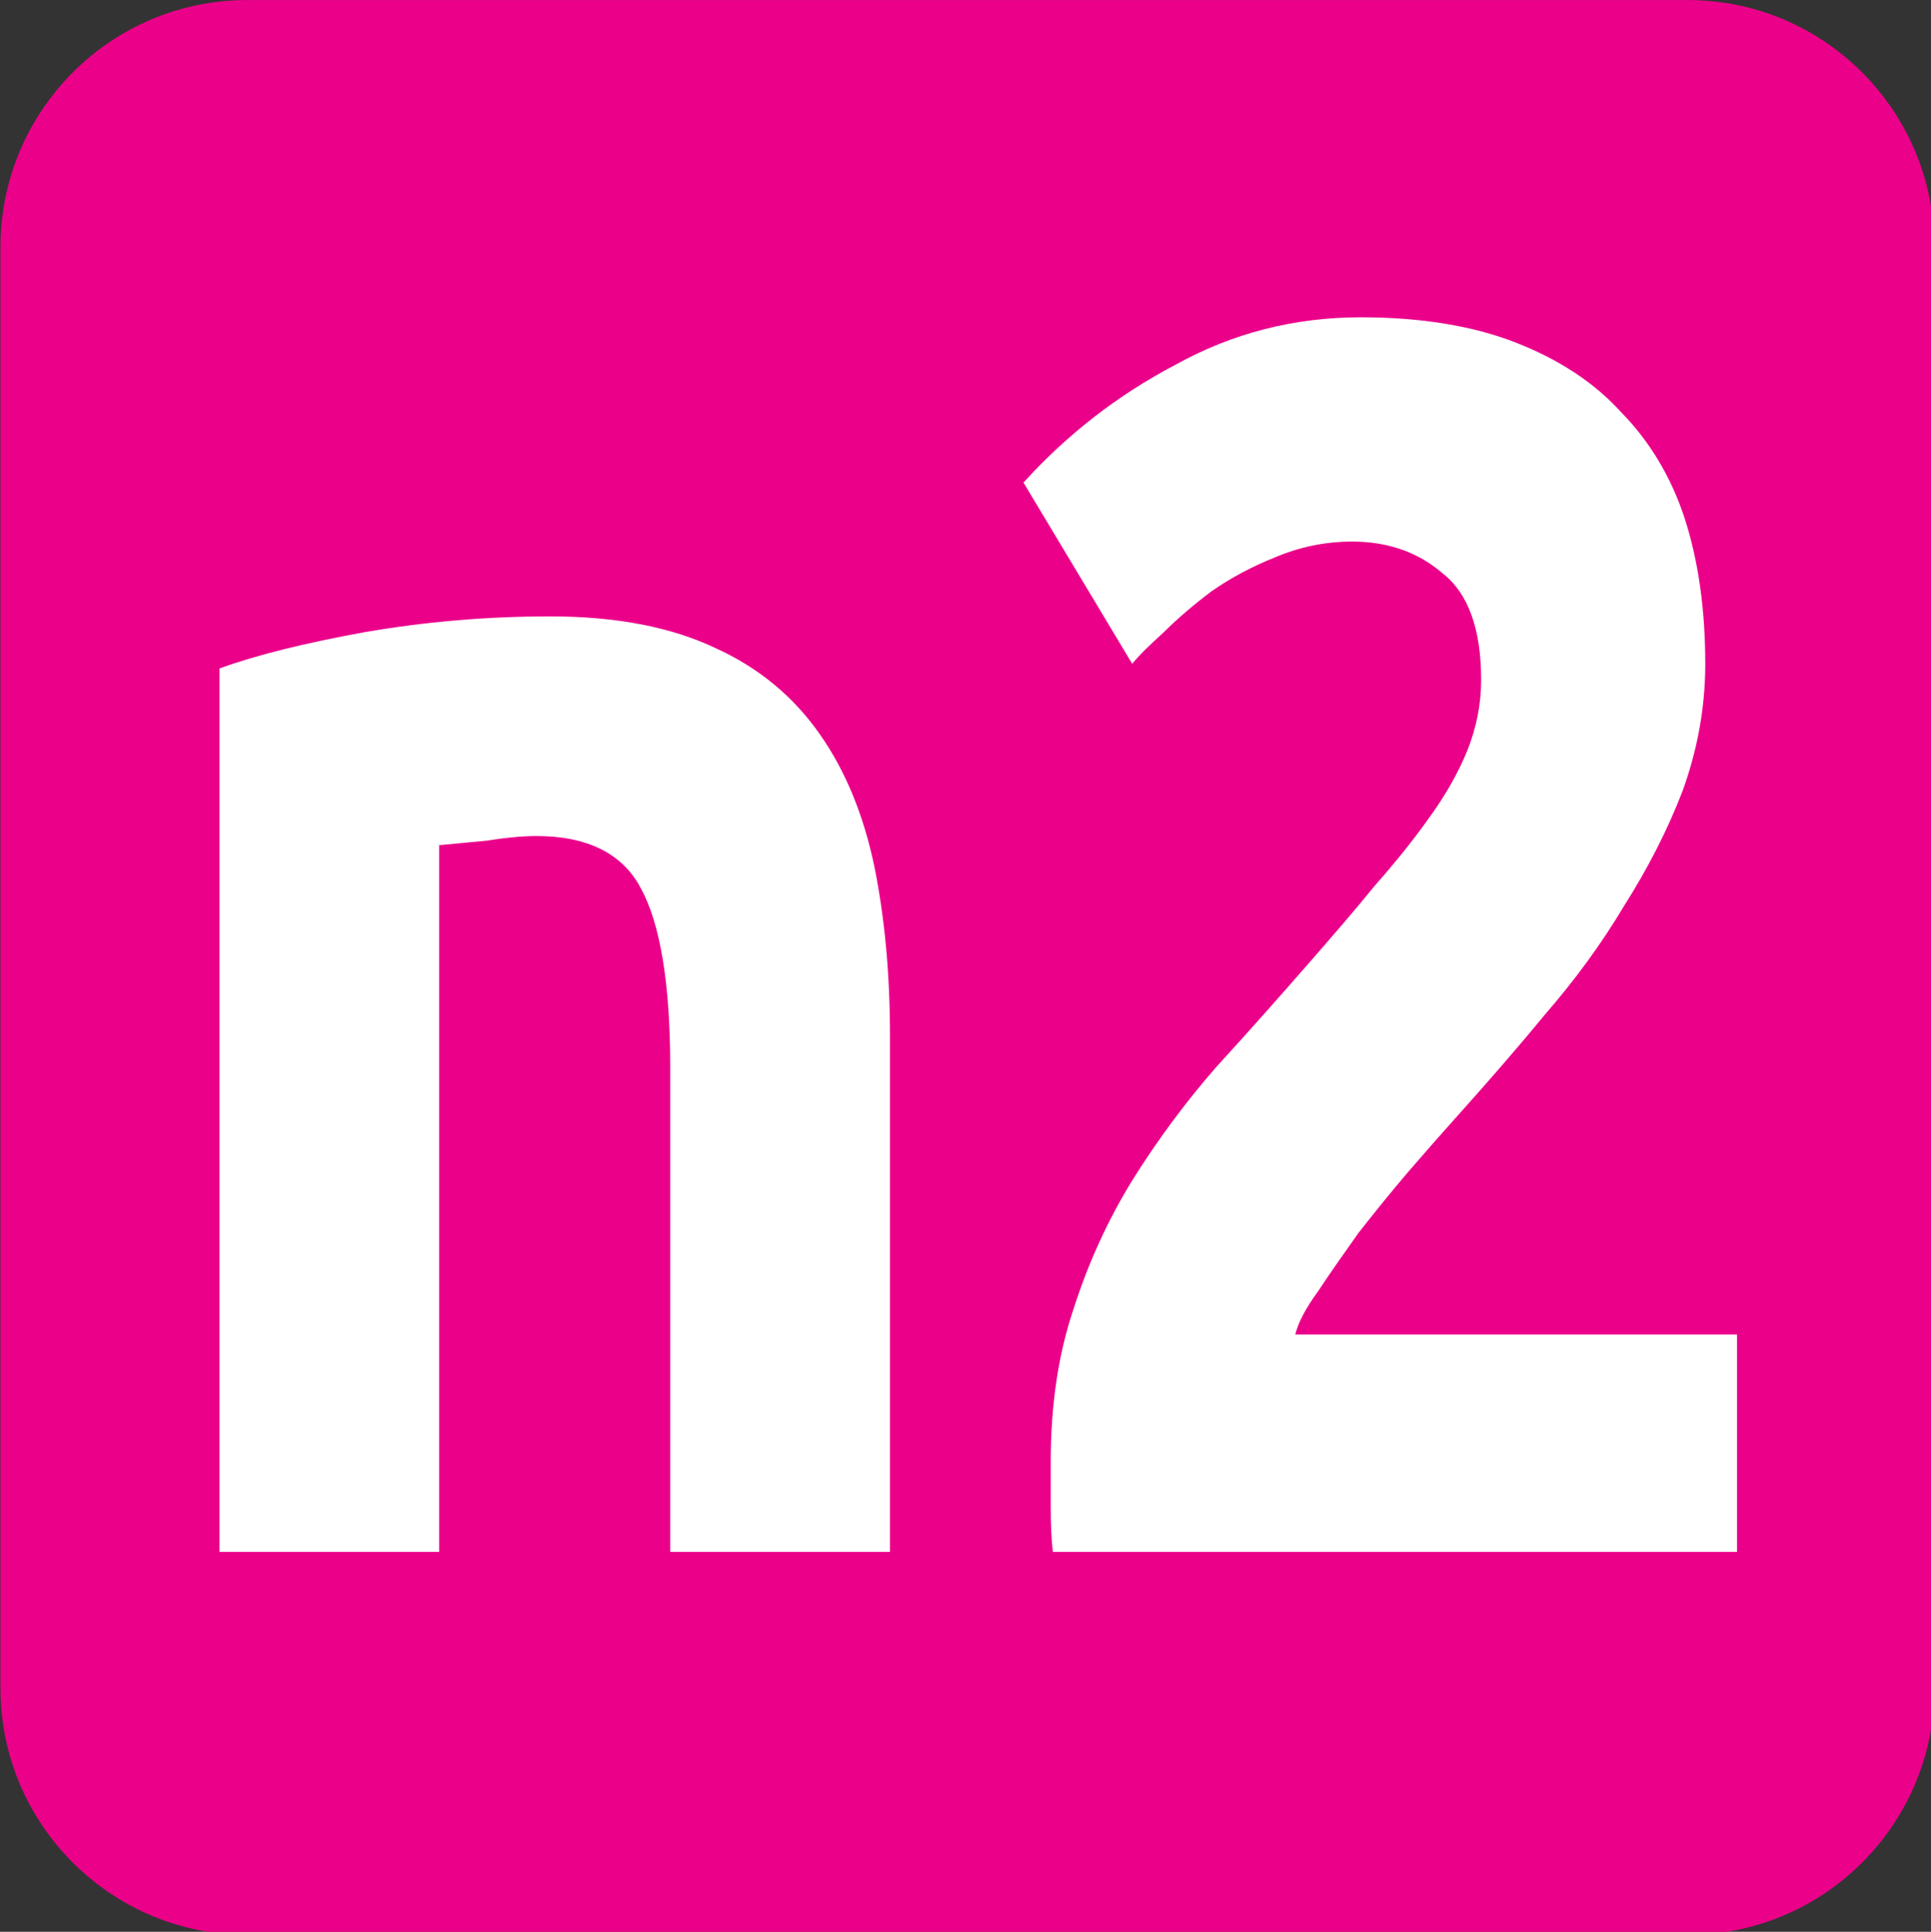
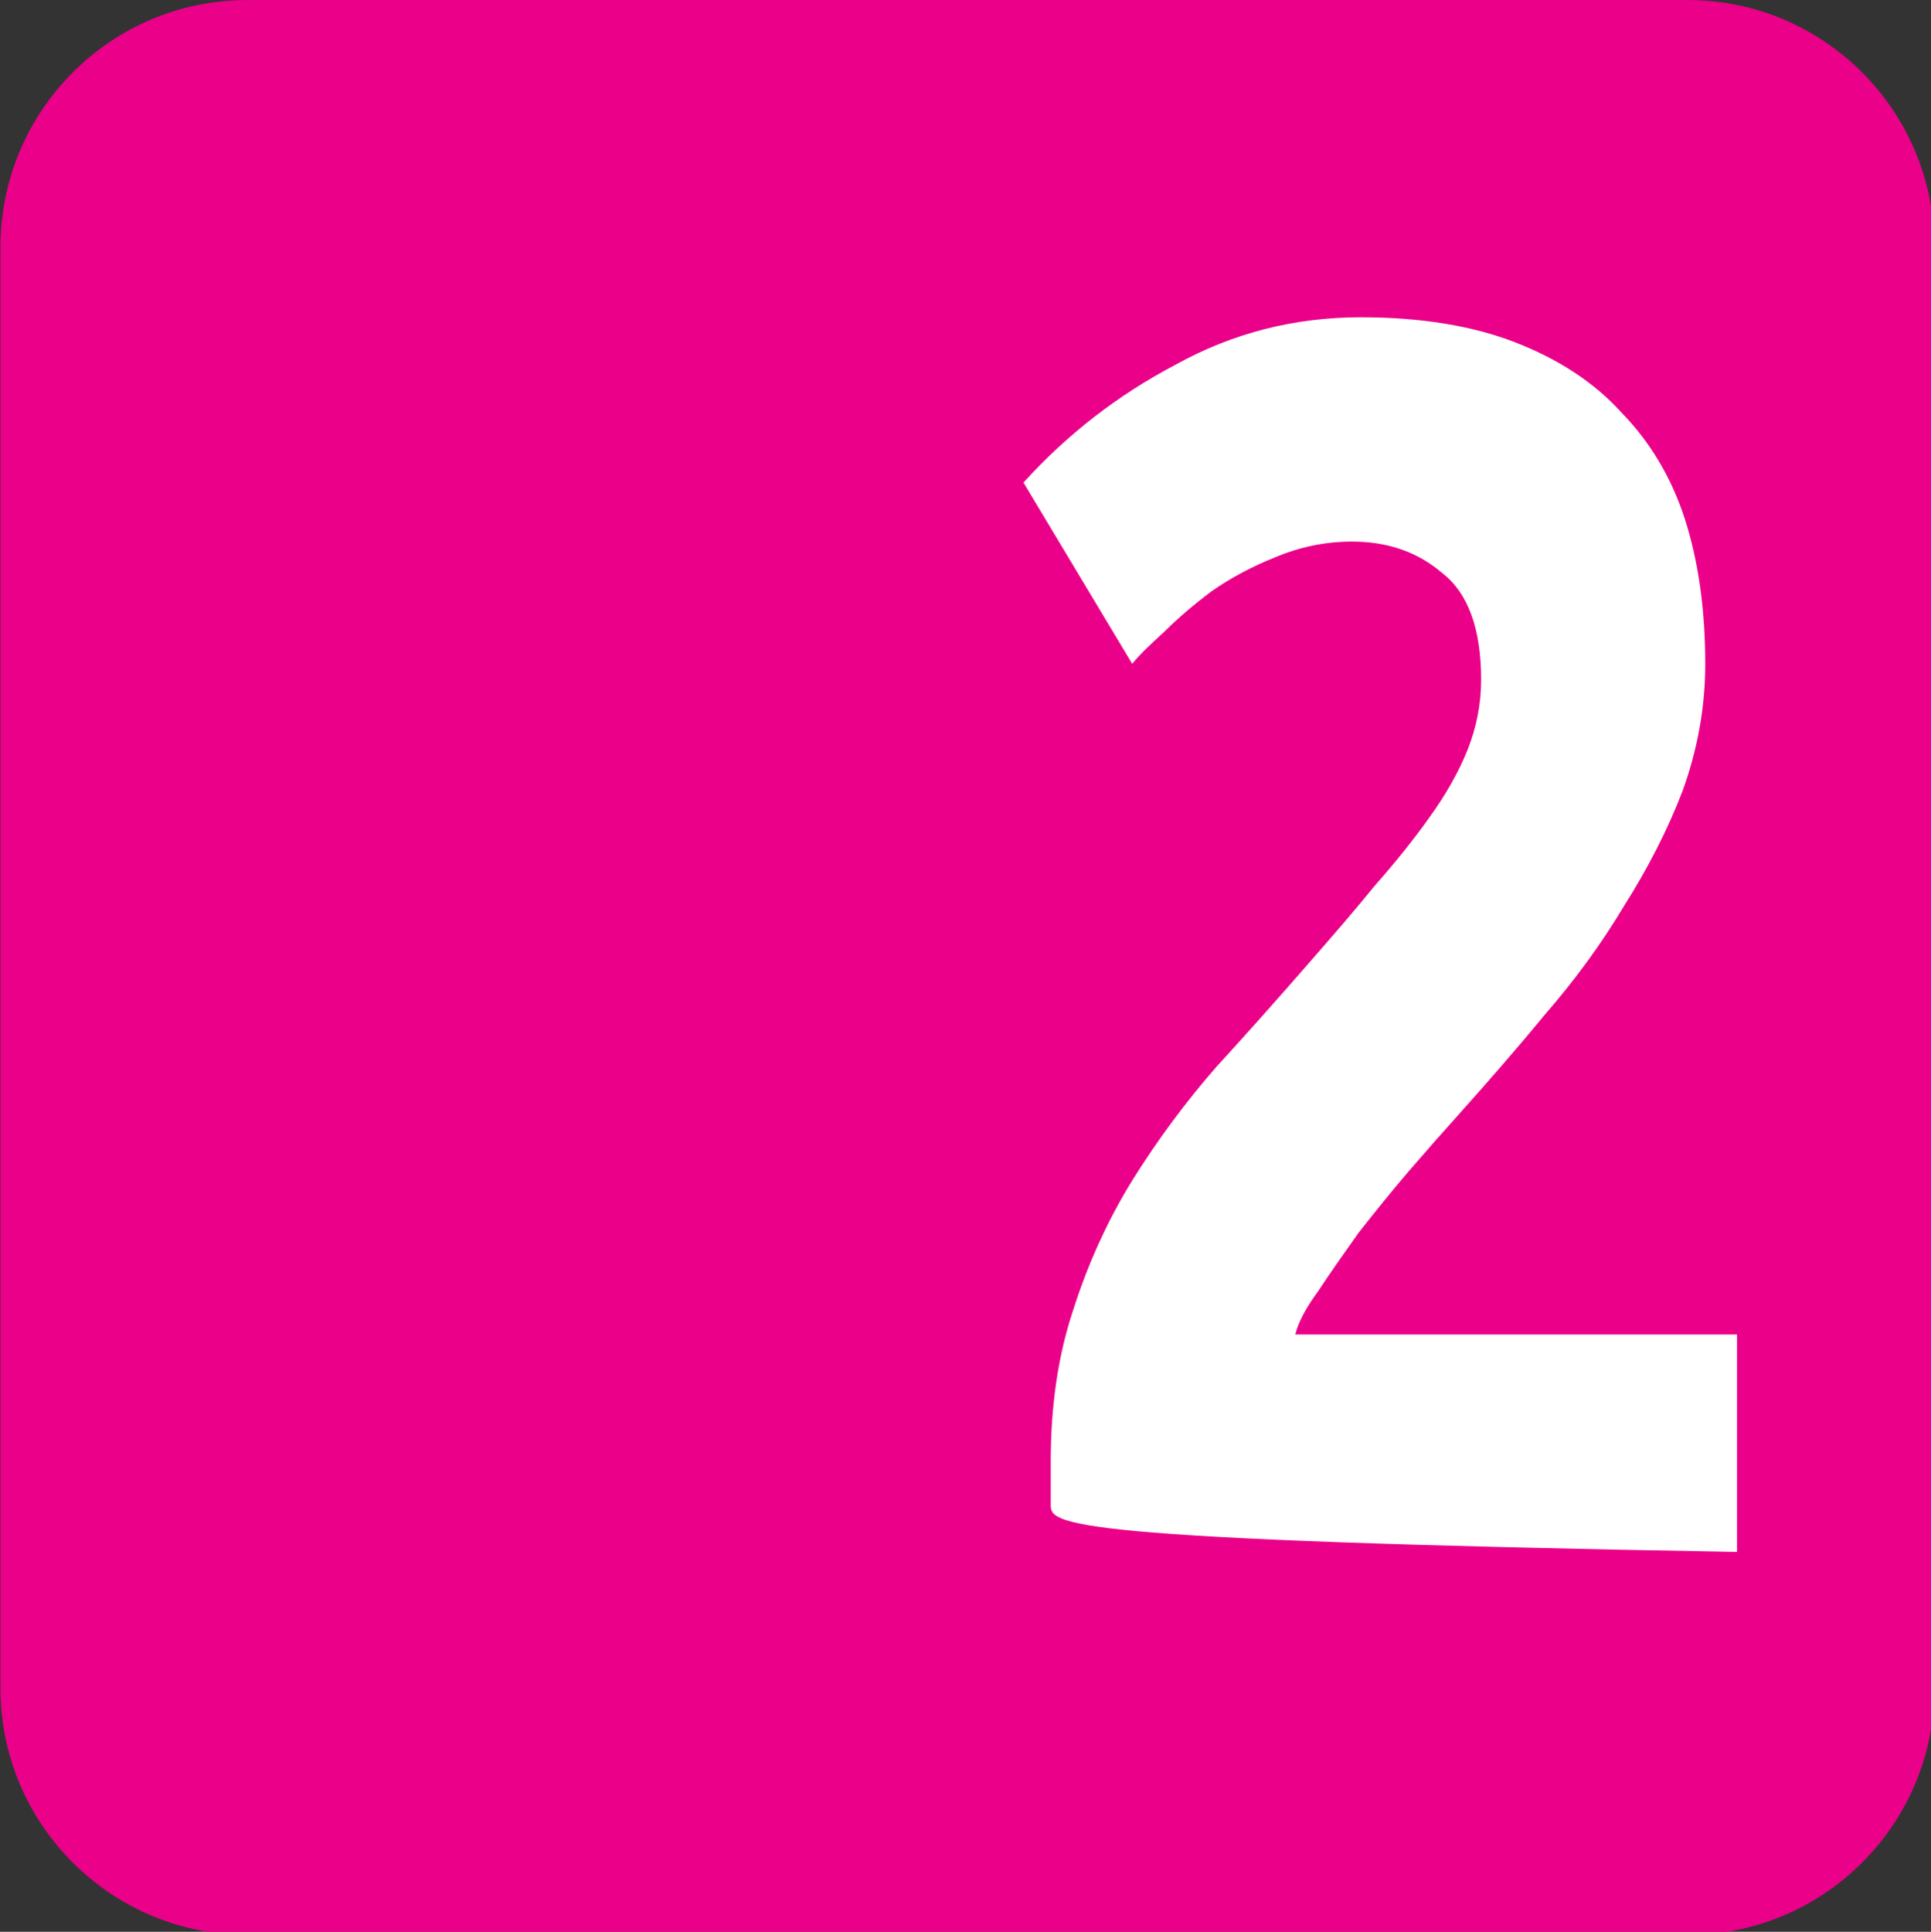
<svg xmlns="http://www.w3.org/2000/svg" width="198.009mm" height="198.067mm" viewBox="0 0 198.009 198.067" version="1.1" id="svg46146">
  <rect x="0" y="0" width="198.009" height="198.067" fill="#333333" stroke="none" />
  <defs id="defs46143" />
  <g id="layer1" transform="translate(-303.769,-77.432)">
    <path id="path31215" style="fill:#eb008a;fill-opacity:1;fill-rule:evenodd;stroke:none;stroke-width:56.183" d="m 202.164,11.684 c -52.672,0 -95.467,42.798 -95.467,95.689 v 557.443 c 0,52.672 42.795,95.467 95.467,95.467 h 557.445 c 52.672,0 95.467,-42.795 95.467,-95.467 V 107.373 c 0,-52.892 -42.795,-95.689 -95.467,-95.689 z" transform="matrix(0.265,0,0,0.265,275.539,74.341)" />
    <g style="fill:#ffffff;fill-opacity:1" id="g31223" transform="matrix(14.865,0,0,14.865,-23221.412,-8034.481)">
      <g id="use31219" transform="translate(1583.384,556.41)">
-         <path style="stroke:none" d="m 0.719,-6.094 c 0.258,-0.094 0.594,-0.176 1,-0.25 C 2.125,-6.414 2.551,-6.453 3,-6.453 c 0.457,0 0.836,0.074 1.141,0.219 0.301,0.137 0.539,0.336 0.719,0.594 0.176,0.25 0.301,0.555 0.375,0.906 C 5.305,-4.391 5.344,-4 5.344,-3.562 V 0 H 3.828 V -3.344 C 3.828,-3.926 3.758,-4.336 3.625,-4.578 3.5,-4.816 3.258,-4.938 2.906,-4.938 2.801,-4.938 2.688,-4.926 2.562,-4.906 2.438,-4.895 2.328,-4.883 2.234,-4.875 V 0 H 0.719 Z m 0,0" id="path54678" />
-       </g>
+         </g>
      <g id="use31221" transform="translate(1589.29,556.41)">
-         <path style="stroke:none" d="m 5.062,-6.125 c 0,0.305 -0.055,0.594 -0.156,0.875 -0.105,0.273 -0.242,0.539 -0.406,0.797 -0.156,0.262 -0.34,0.512 -0.547,0.75 -0.199,0.242 -0.398,0.469 -0.594,0.688 -0.105,0.117 -0.219,0.246 -0.344,0.391 -0.117,0.137 -0.23,0.277 -0.344,0.422 -0.105,0.148 -0.199,0.281 -0.281,0.406 C 2.305,-1.68 2.254,-1.582 2.234,-1.5 H 5.281 V 0 H 0.562 C 0.551,-0.082 0.547,-0.191 0.547,-0.328 c 0,-0.145 0,-0.242 0,-0.297 0,-0.383 0.051,-0.734 0.156,-1.047 C 0.805,-1.992 0.941,-2.289 1.109,-2.562 1.285,-2.844 1.477,-3.102 1.688,-3.344 1.906,-3.582 2.117,-3.82 2.328,-4.062 2.492,-4.25 2.645,-4.426 2.781,-4.594 2.926,-4.758 3.051,-4.914 3.156,-5.062 3.27,-5.219 3.359,-5.375 3.422,-5.531 3.484,-5.688 3.516,-5.848 3.516,-6.016 3.516,-6.367 3.426,-6.613 3.25,-6.75 3.082,-6.895 2.875,-6.969 2.625,-6.969 c -0.188,0 -0.367,0.039 -0.531,0.109 -0.156,0.062 -0.305,0.141 -0.438,0.234 -0.125,0.094 -0.234,0.188 -0.328,0.281 -0.094,0.086 -0.168,0.156 -0.219,0.219 l -0.75,-1.25 c 0.301,-0.332 0.648,-0.602 1.047,-0.812 0.395,-0.219 0.82,-0.328 1.281,-0.328 0.414,0 0.77,0.059 1.062,0.172 0.301,0.117 0.547,0.277 0.734,0.484 0.195,0.199 0.344,0.445 0.438,0.734 0.094,0.293 0.141,0.625 0.141,1 z m 0,0" id="path54682" />
+         <path style="stroke:none" d="m 5.062,-6.125 c 0,0.305 -0.055,0.594 -0.156,0.875 -0.105,0.273 -0.242,0.539 -0.406,0.797 -0.156,0.262 -0.34,0.512 -0.547,0.75 -0.199,0.242 -0.398,0.469 -0.594,0.688 -0.105,0.117 -0.219,0.246 -0.344,0.391 -0.117,0.137 -0.23,0.277 -0.344,0.422 -0.105,0.148 -0.199,0.281 -0.281,0.406 C 2.305,-1.68 2.254,-1.582 2.234,-1.5 H 5.281 V 0 C 0.551,-0.082 0.547,-0.191 0.547,-0.328 c 0,-0.145 0,-0.242 0,-0.297 0,-0.383 0.051,-0.734 0.156,-1.047 C 0.805,-1.992 0.941,-2.289 1.109,-2.562 1.285,-2.844 1.477,-3.102 1.688,-3.344 1.906,-3.582 2.117,-3.82 2.328,-4.062 2.492,-4.25 2.645,-4.426 2.781,-4.594 2.926,-4.758 3.051,-4.914 3.156,-5.062 3.27,-5.219 3.359,-5.375 3.422,-5.531 3.484,-5.688 3.516,-5.848 3.516,-6.016 3.516,-6.367 3.426,-6.613 3.25,-6.75 3.082,-6.895 2.875,-6.969 2.625,-6.969 c -0.188,0 -0.367,0.039 -0.531,0.109 -0.156,0.062 -0.305,0.141 -0.438,0.234 -0.125,0.094 -0.234,0.188 -0.328,0.281 -0.094,0.086 -0.168,0.156 -0.219,0.219 l -0.75,-1.25 c 0.301,-0.332 0.648,-0.602 1.047,-0.812 0.395,-0.219 0.82,-0.328 1.281,-0.328 0.414,0 0.77,0.059 1.062,0.172 0.301,0.117 0.547,0.277 0.734,0.484 0.195,0.199 0.344,0.445 0.438,0.734 0.094,0.293 0.141,0.625 0.141,1 z m 0,0" id="path54682" />
      </g>
    </g>
  </g>
</svg>